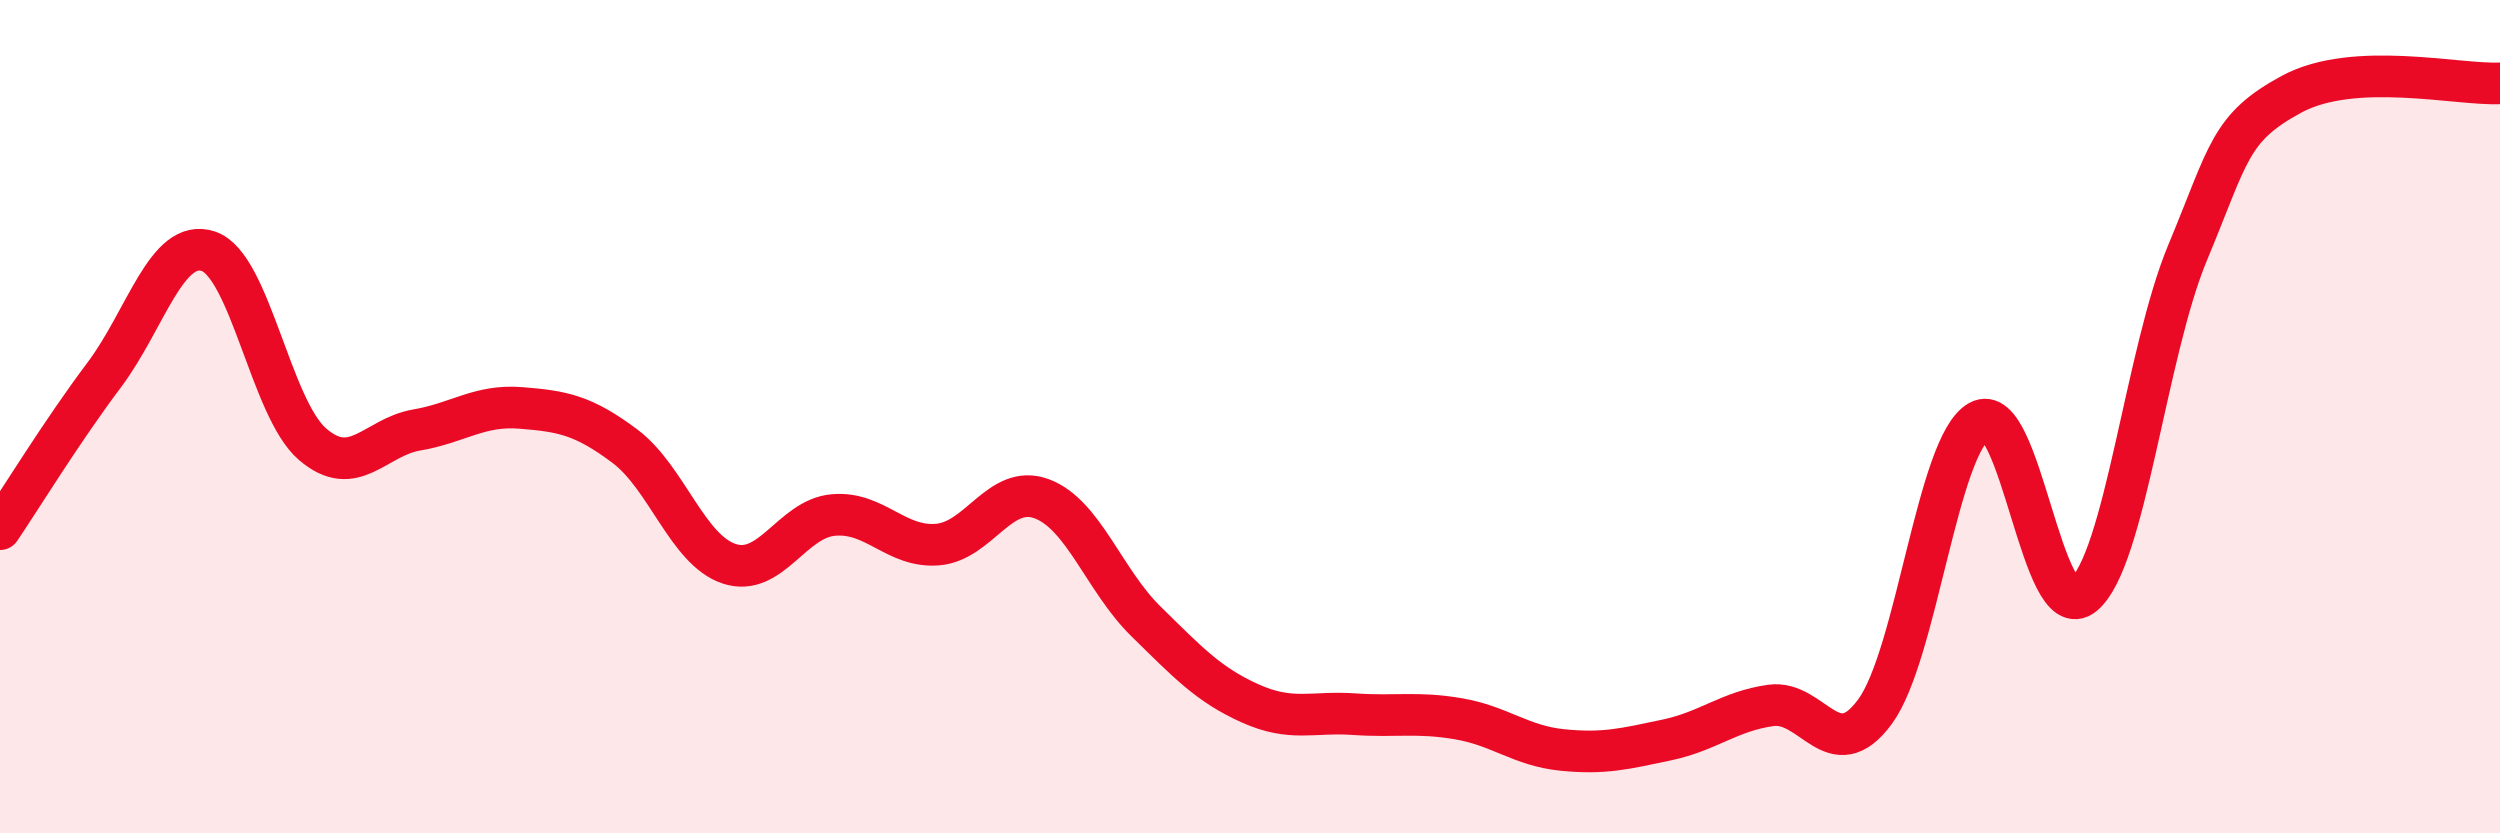
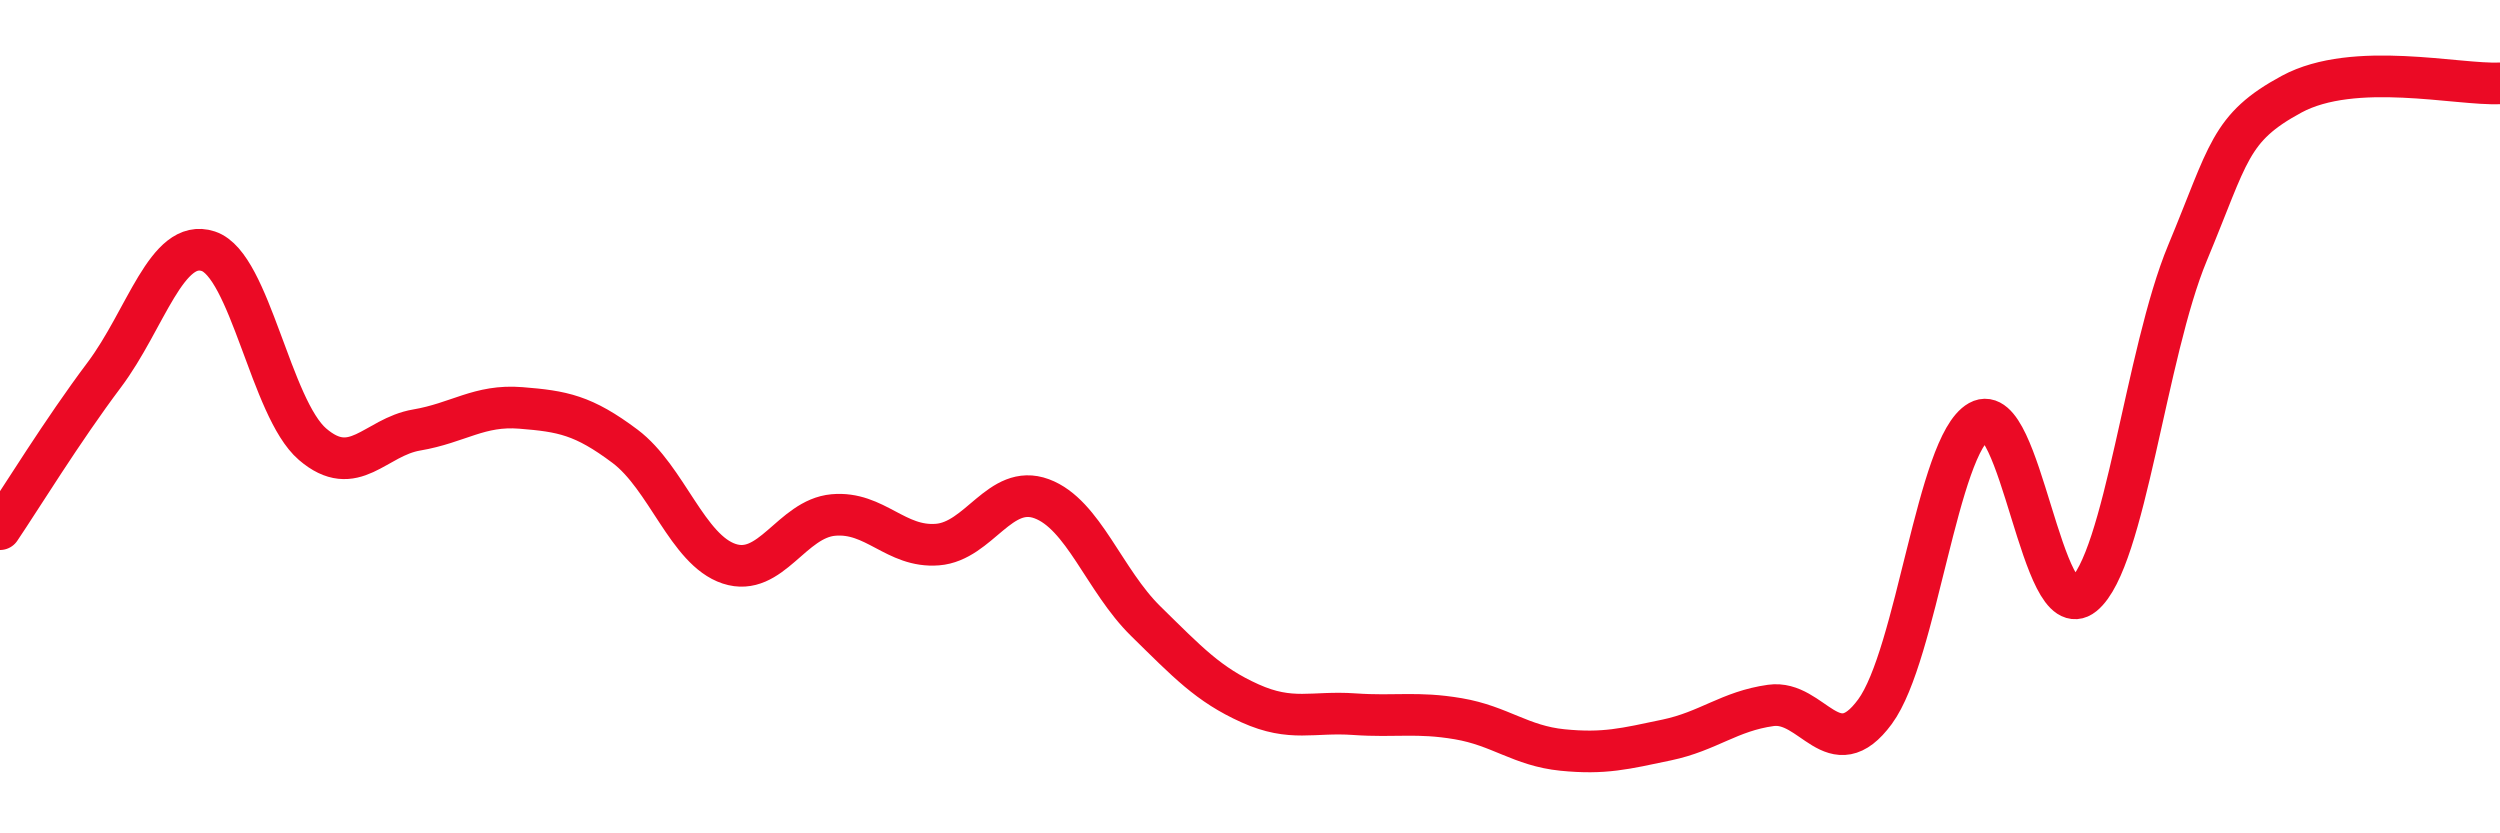
<svg xmlns="http://www.w3.org/2000/svg" width="60" height="20" viewBox="0 0 60 20">
-   <path d="M 0,12.7 C 0.5,11.96 1.5,10.33 2.5,9 C 3.5,7.67 4,5.7 5,6.03 C 6,6.36 6.5,9.8 7.5,10.66 C 8.5,11.52 9,10.49 10,10.32 C 11,10.15 11.5,9.71 12.5,9.79 C 13.5,9.87 14,9.96 15,10.71 C 16,11.46 16.5,13.2 17.5,13.53 C 18.5,13.86 19,12.45 20,12.36 C 21,12.27 21.5,13.15 22.5,13.07 C 23.5,12.99 24,11.6 25,11.97 C 26,12.34 26.5,13.93 27.5,14.91 C 28.5,15.89 29,16.43 30,16.88 C 31,17.33 31.5,17.07 32.5,17.14 C 33.5,17.21 34,17.08 35,17.25 C 36,17.42 36.5,17.9 37.5,18 C 38.5,18.1 39,17.97 40,17.76 C 41,17.55 41.5,17.07 42.5,16.93 C 43.5,16.79 44,18.44 45,17.08 C 46,15.72 46.5,10.67 47.5,10.11 C 48.5,9.55 49,15.09 50,14.28 C 51,13.47 51.5,8.47 52.5,6.07 C 53.5,3.67 53.5,3.07 55,2.26 C 56.5,1.45 59,2.05 60,2L60 20L0 20Z" fill="#EB0A25" opacity="0.1" stroke-linecap="round" stroke-linejoin="round" />
  <path d="M 0,12.7 C 0.5,11.96 1.5,10.33 2.5,9 C 3.5,7.67 4,5.7 5,6.03 C 6,6.36 6.5,9.8 7.5,10.66 C 8.5,11.52 9,10.49 10,10.32 C 11,10.15 11.5,9.71 12.5,9.79 C 13.5,9.87 14,9.96 15,10.71 C 16,11.46 16.5,13.2 17.5,13.53 C 18.5,13.86 19,12.45 20,12.36 C 21,12.27 21.5,13.15 22.5,13.07 C 23.5,12.99 24,11.6 25,11.97 C 26,12.34 26.5,13.93 27.5,14.91 C 28.5,15.89 29,16.43 30,16.88 C 31,17.33 31.5,17.07 32.5,17.14 C 33.5,17.21 34,17.08 35,17.25 C 36,17.42 36.5,17.9 37.5,18 C 38.5,18.1 39,17.97 40,17.76 C 41,17.55 41.5,17.07 42.5,16.93 C 43.5,16.79 44,18.44 45,17.08 C 46,15.72 46.5,10.67 47.5,10.11 C 48.5,9.55 49,15.09 50,14.28 C 51,13.47 51.5,8.47 52.5,6.07 C 53.5,3.67 53.5,3.07 55,2.26 C 56.5,1.45 59,2.05 60,2" stroke="#EB0A25" stroke-width="1" fill="none" stroke-linecap="round" stroke-linejoin="round" />
</svg>